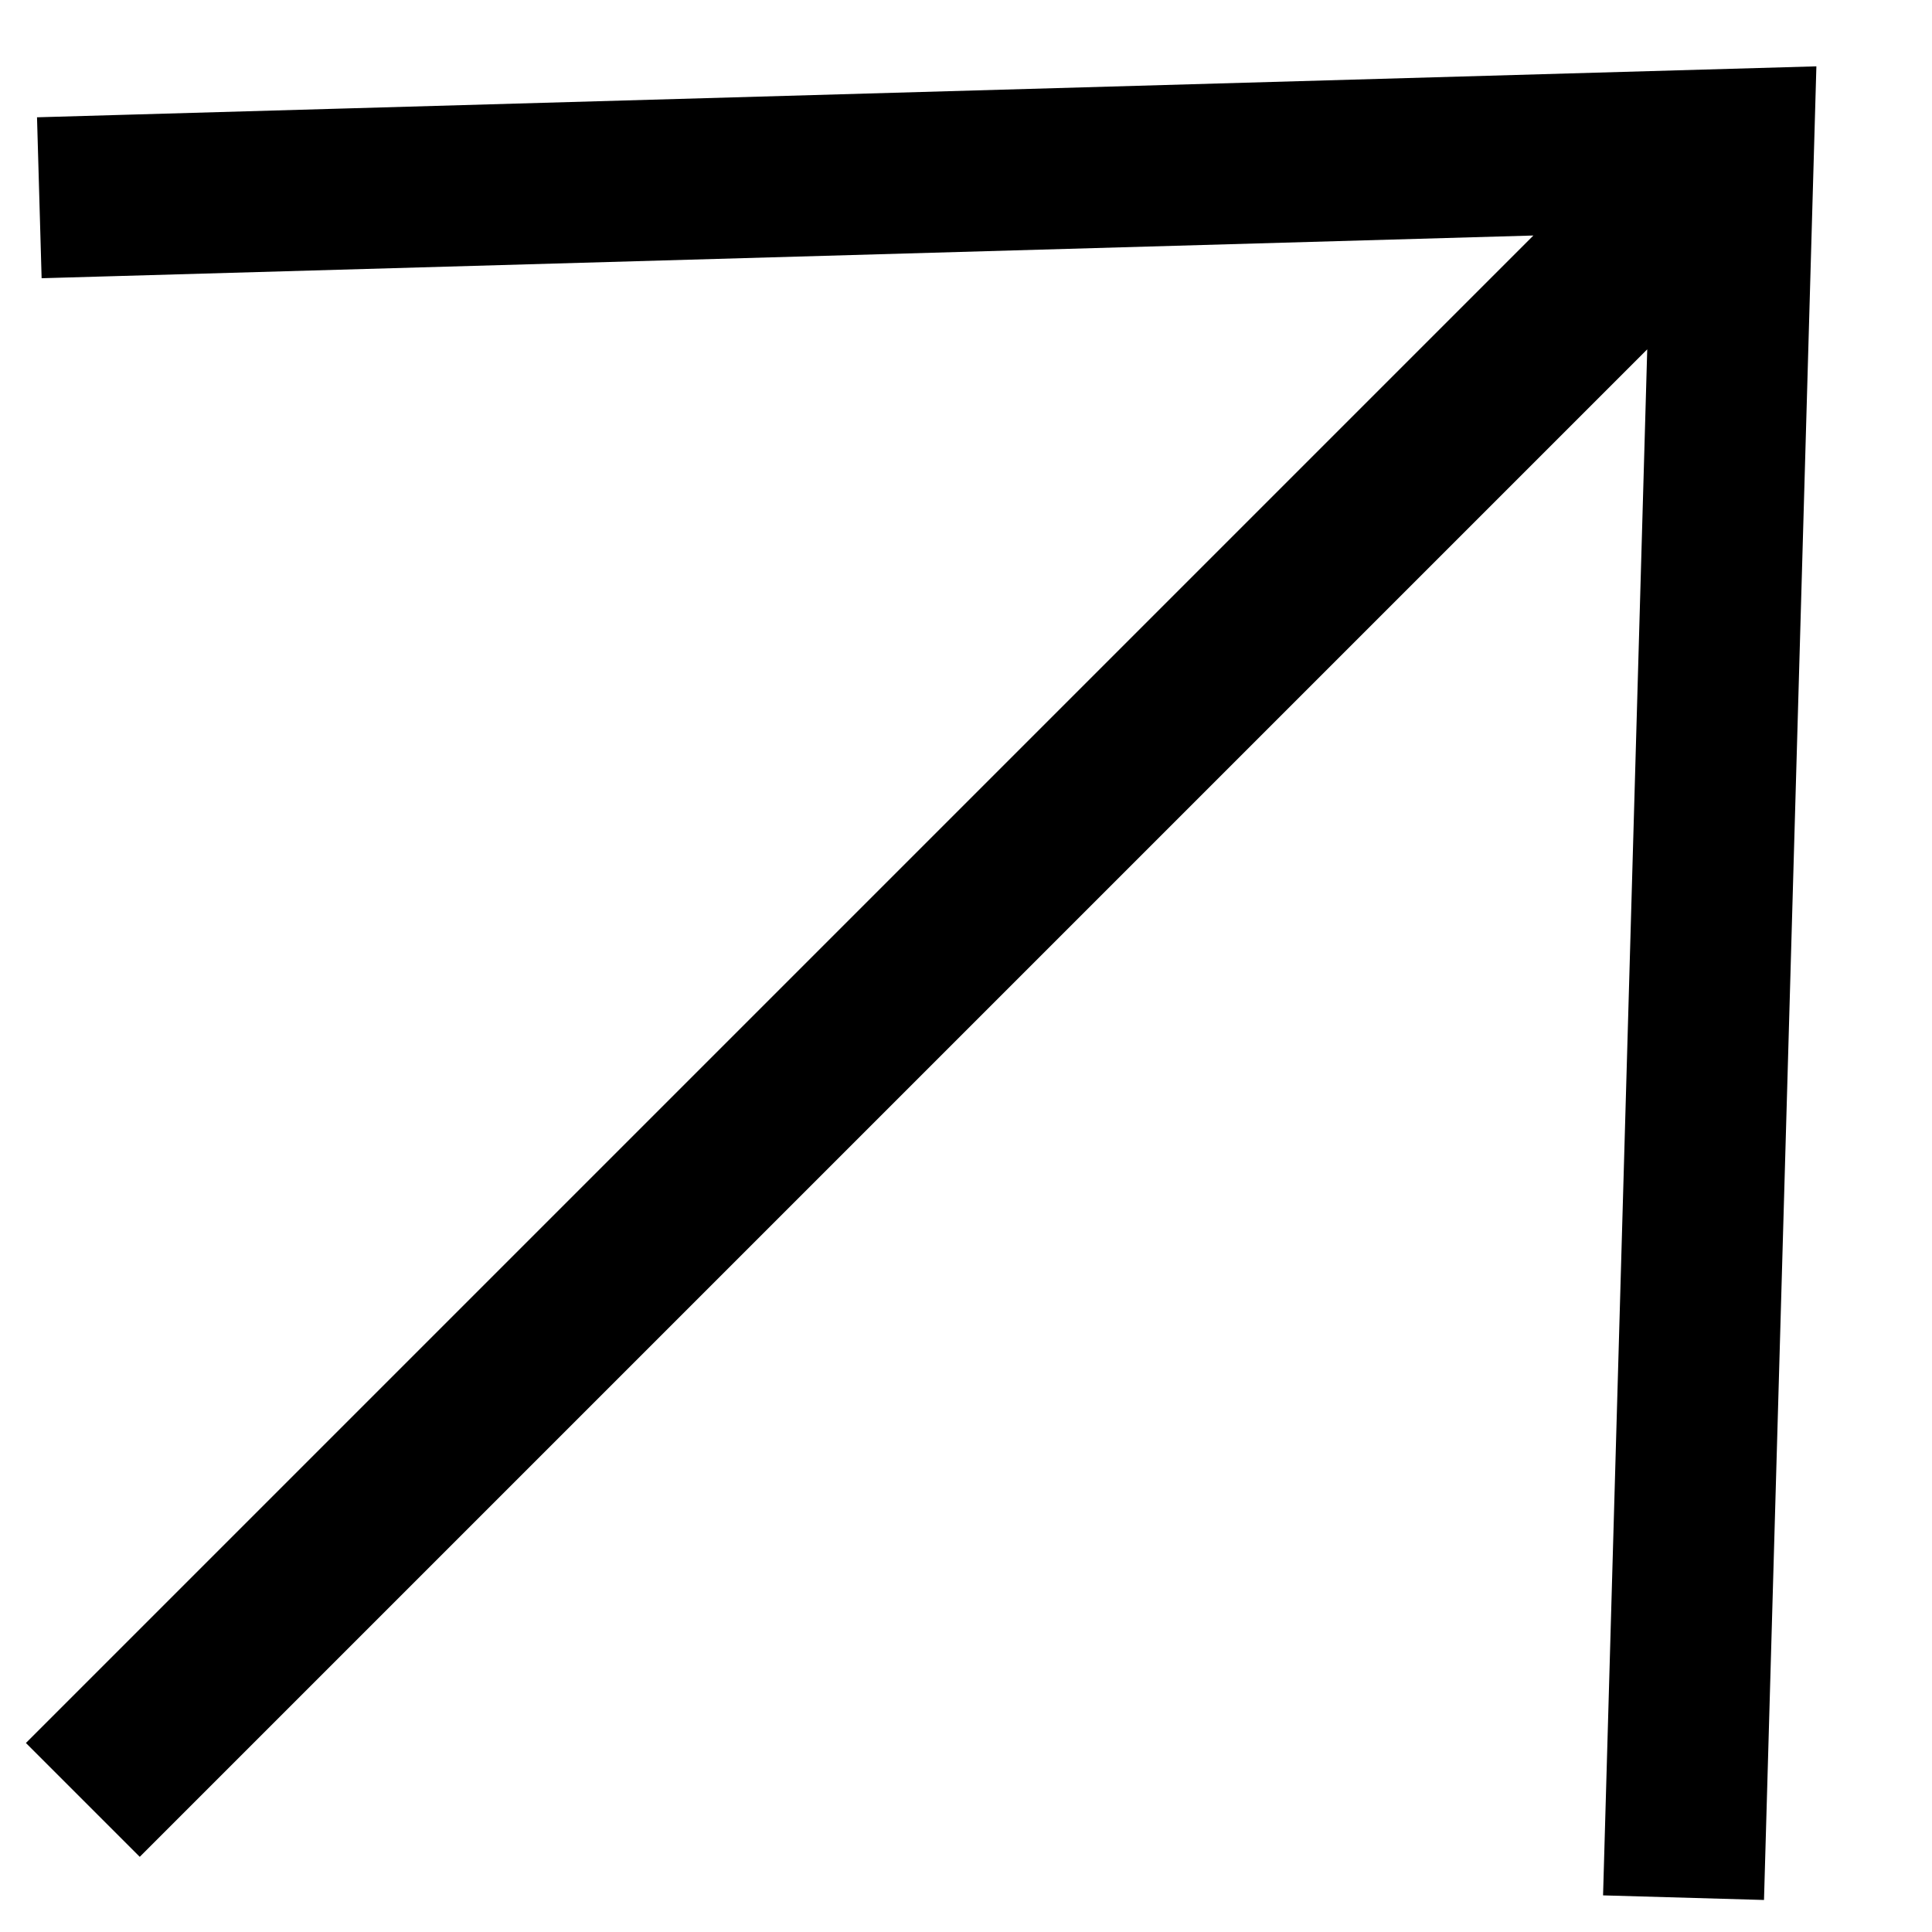
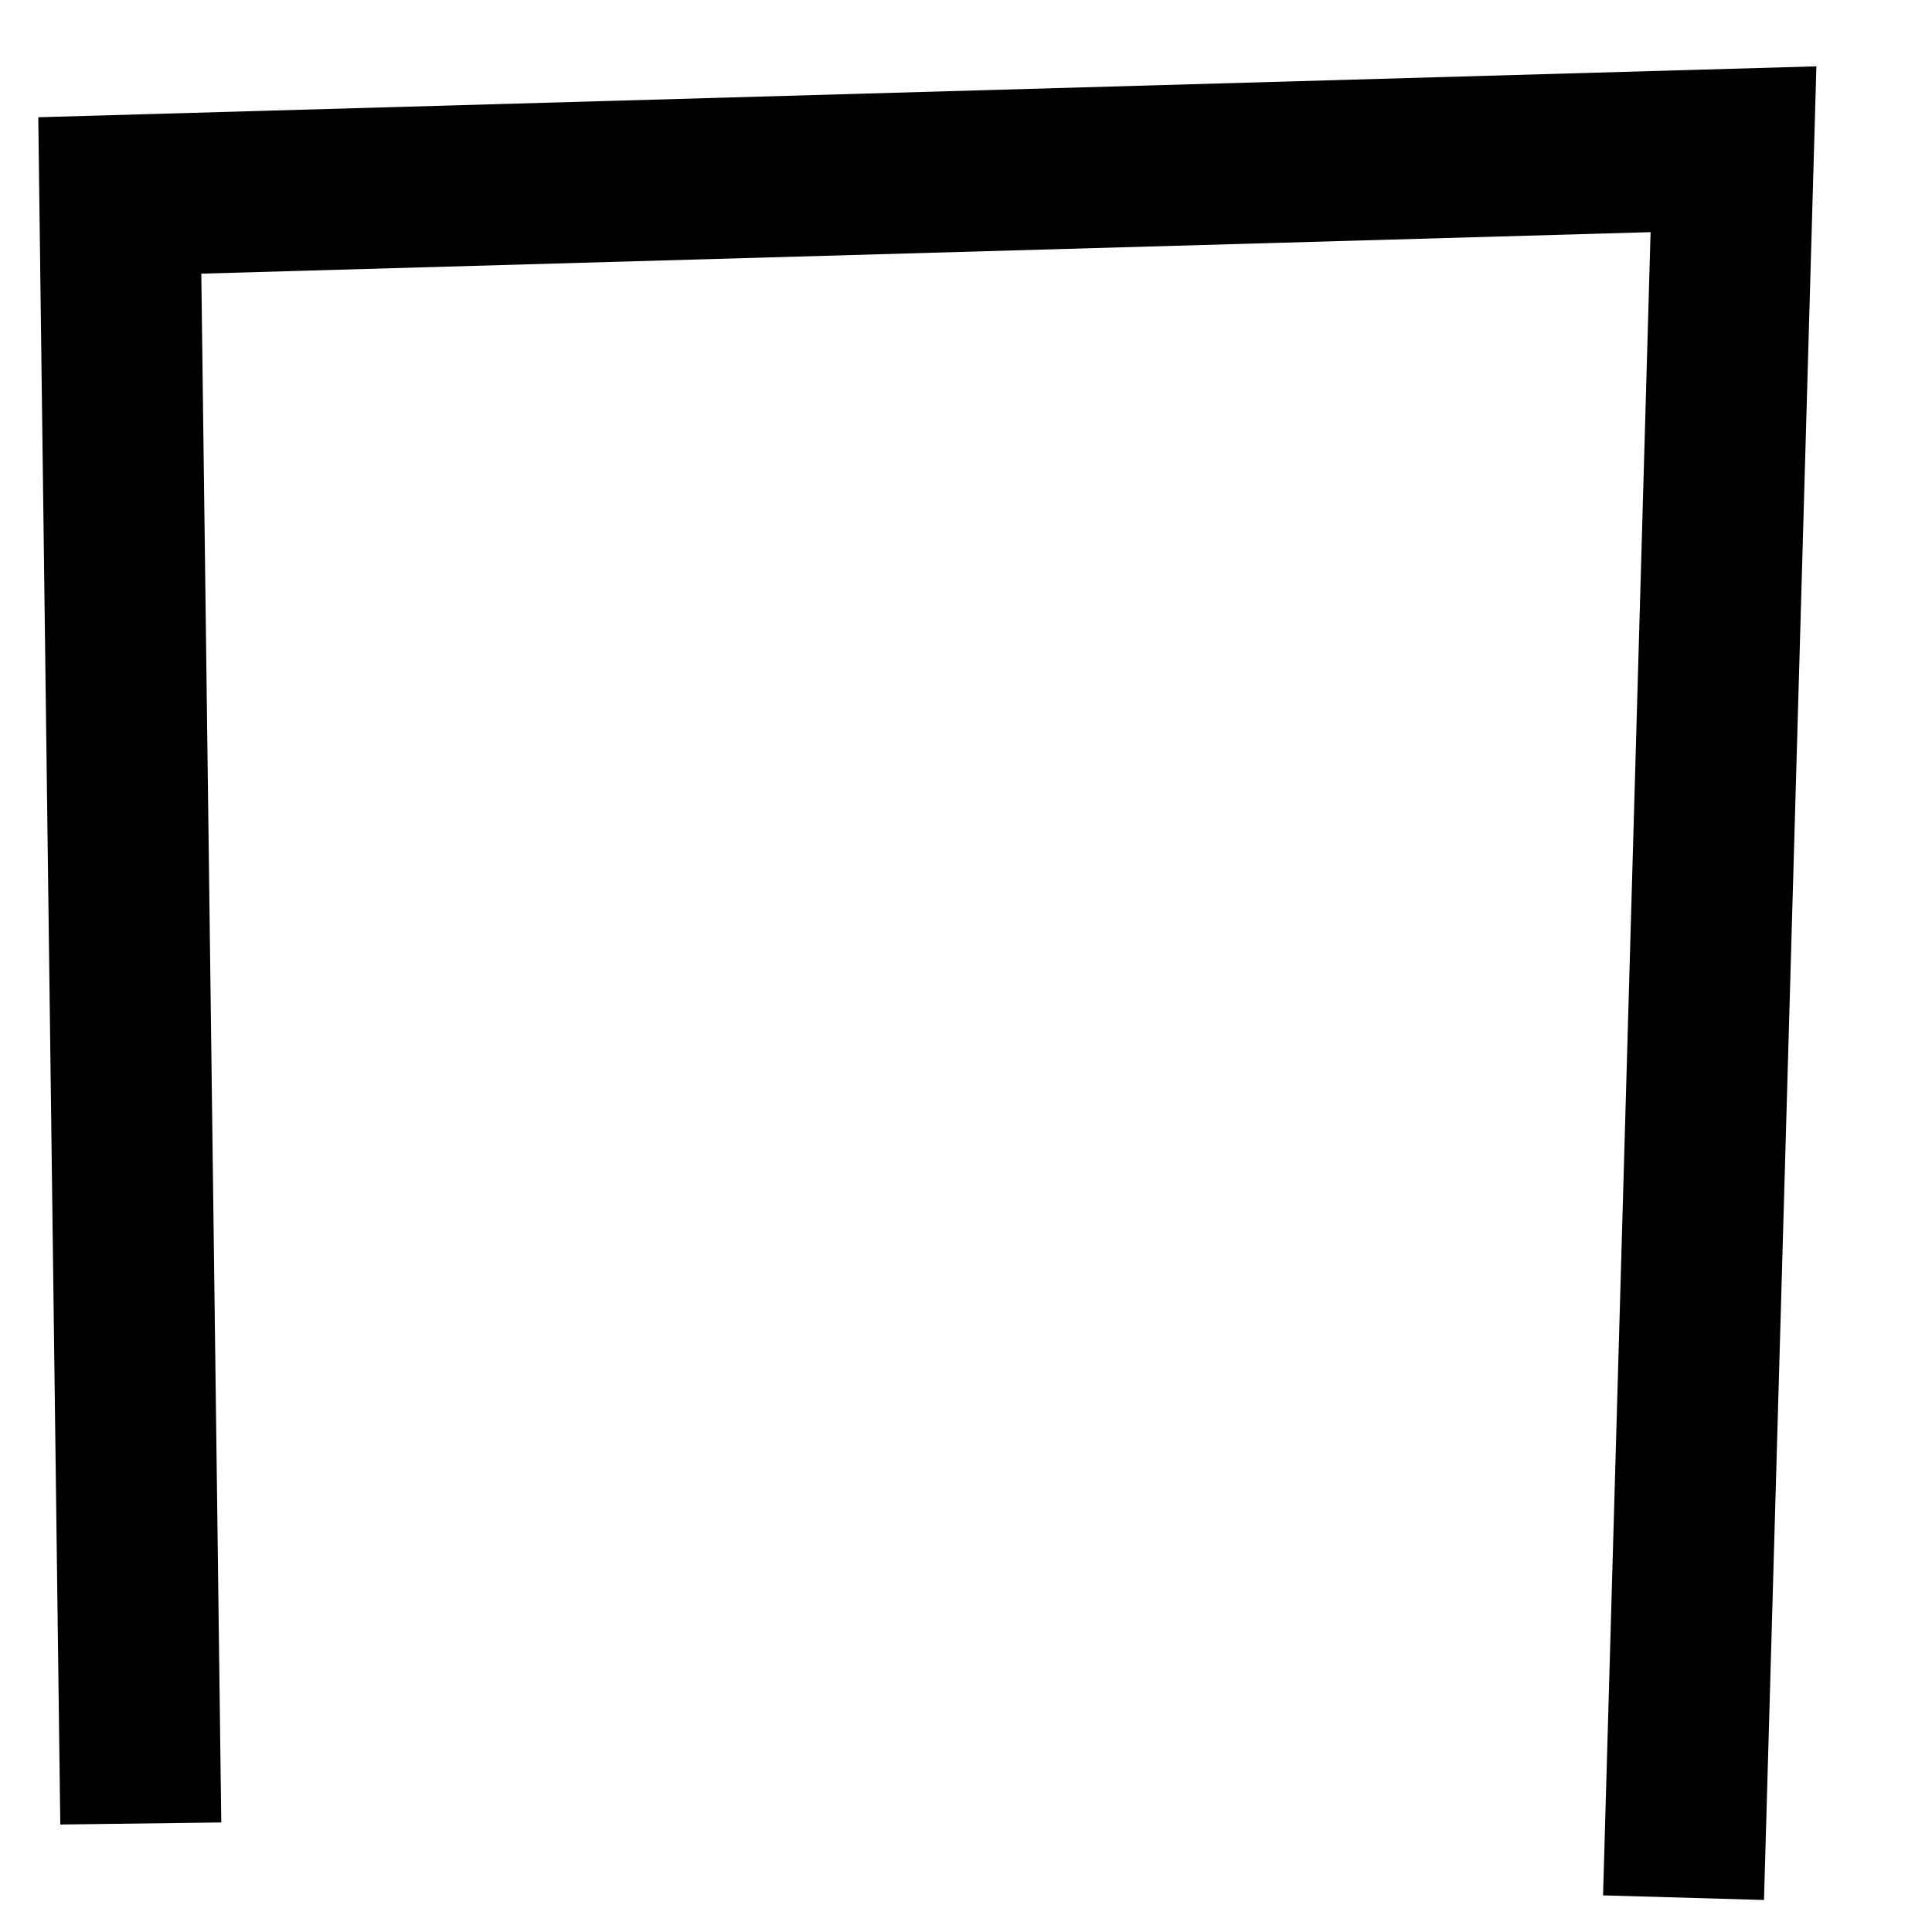
<svg xmlns="http://www.w3.org/2000/svg" width="12" height="12" viewBox="0 0 12 12" fill="none">
-   <path d="M10.471 11.287L10.767 0.927L0.744 1.214M10.314 1.38L0.868 10.826" stroke="black" stroke-miterlimit="10" stroke-linecap="square" />
+   <path d="M10.471 11.287L10.767 0.927L0.744 1.214L0.868 10.826" stroke="black" stroke-miterlimit="10" stroke-linecap="square" />
</svg>